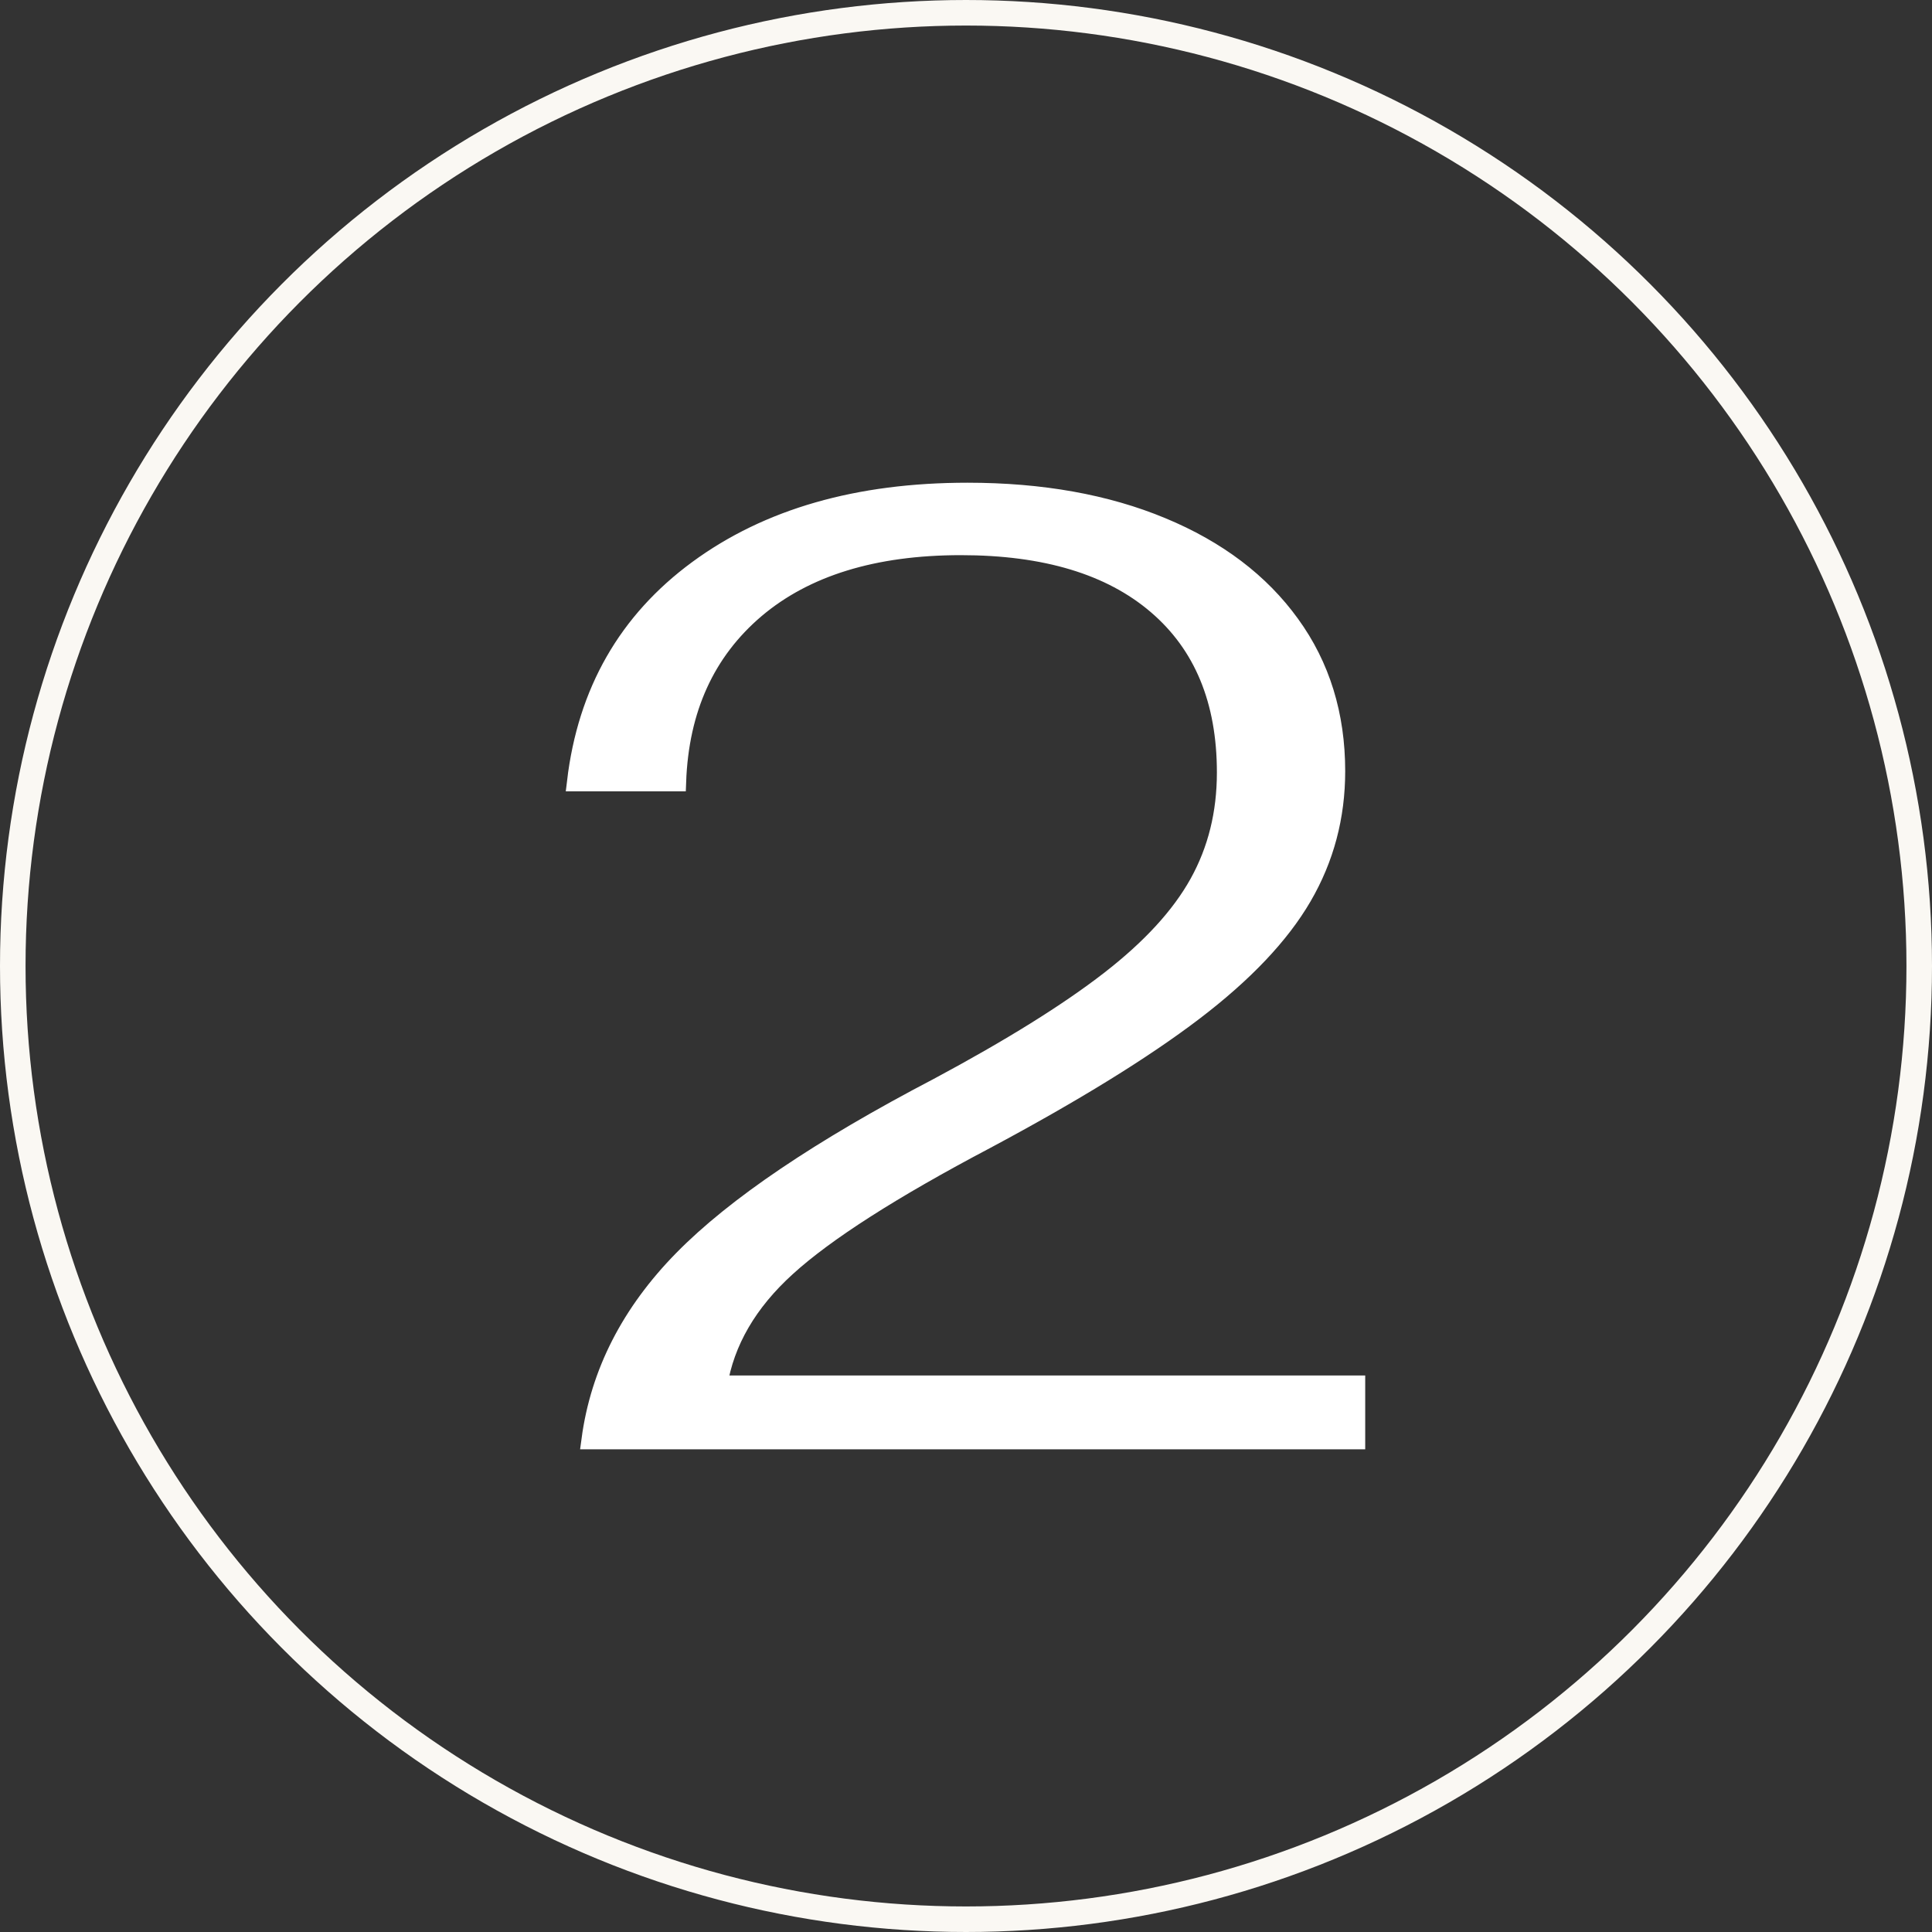
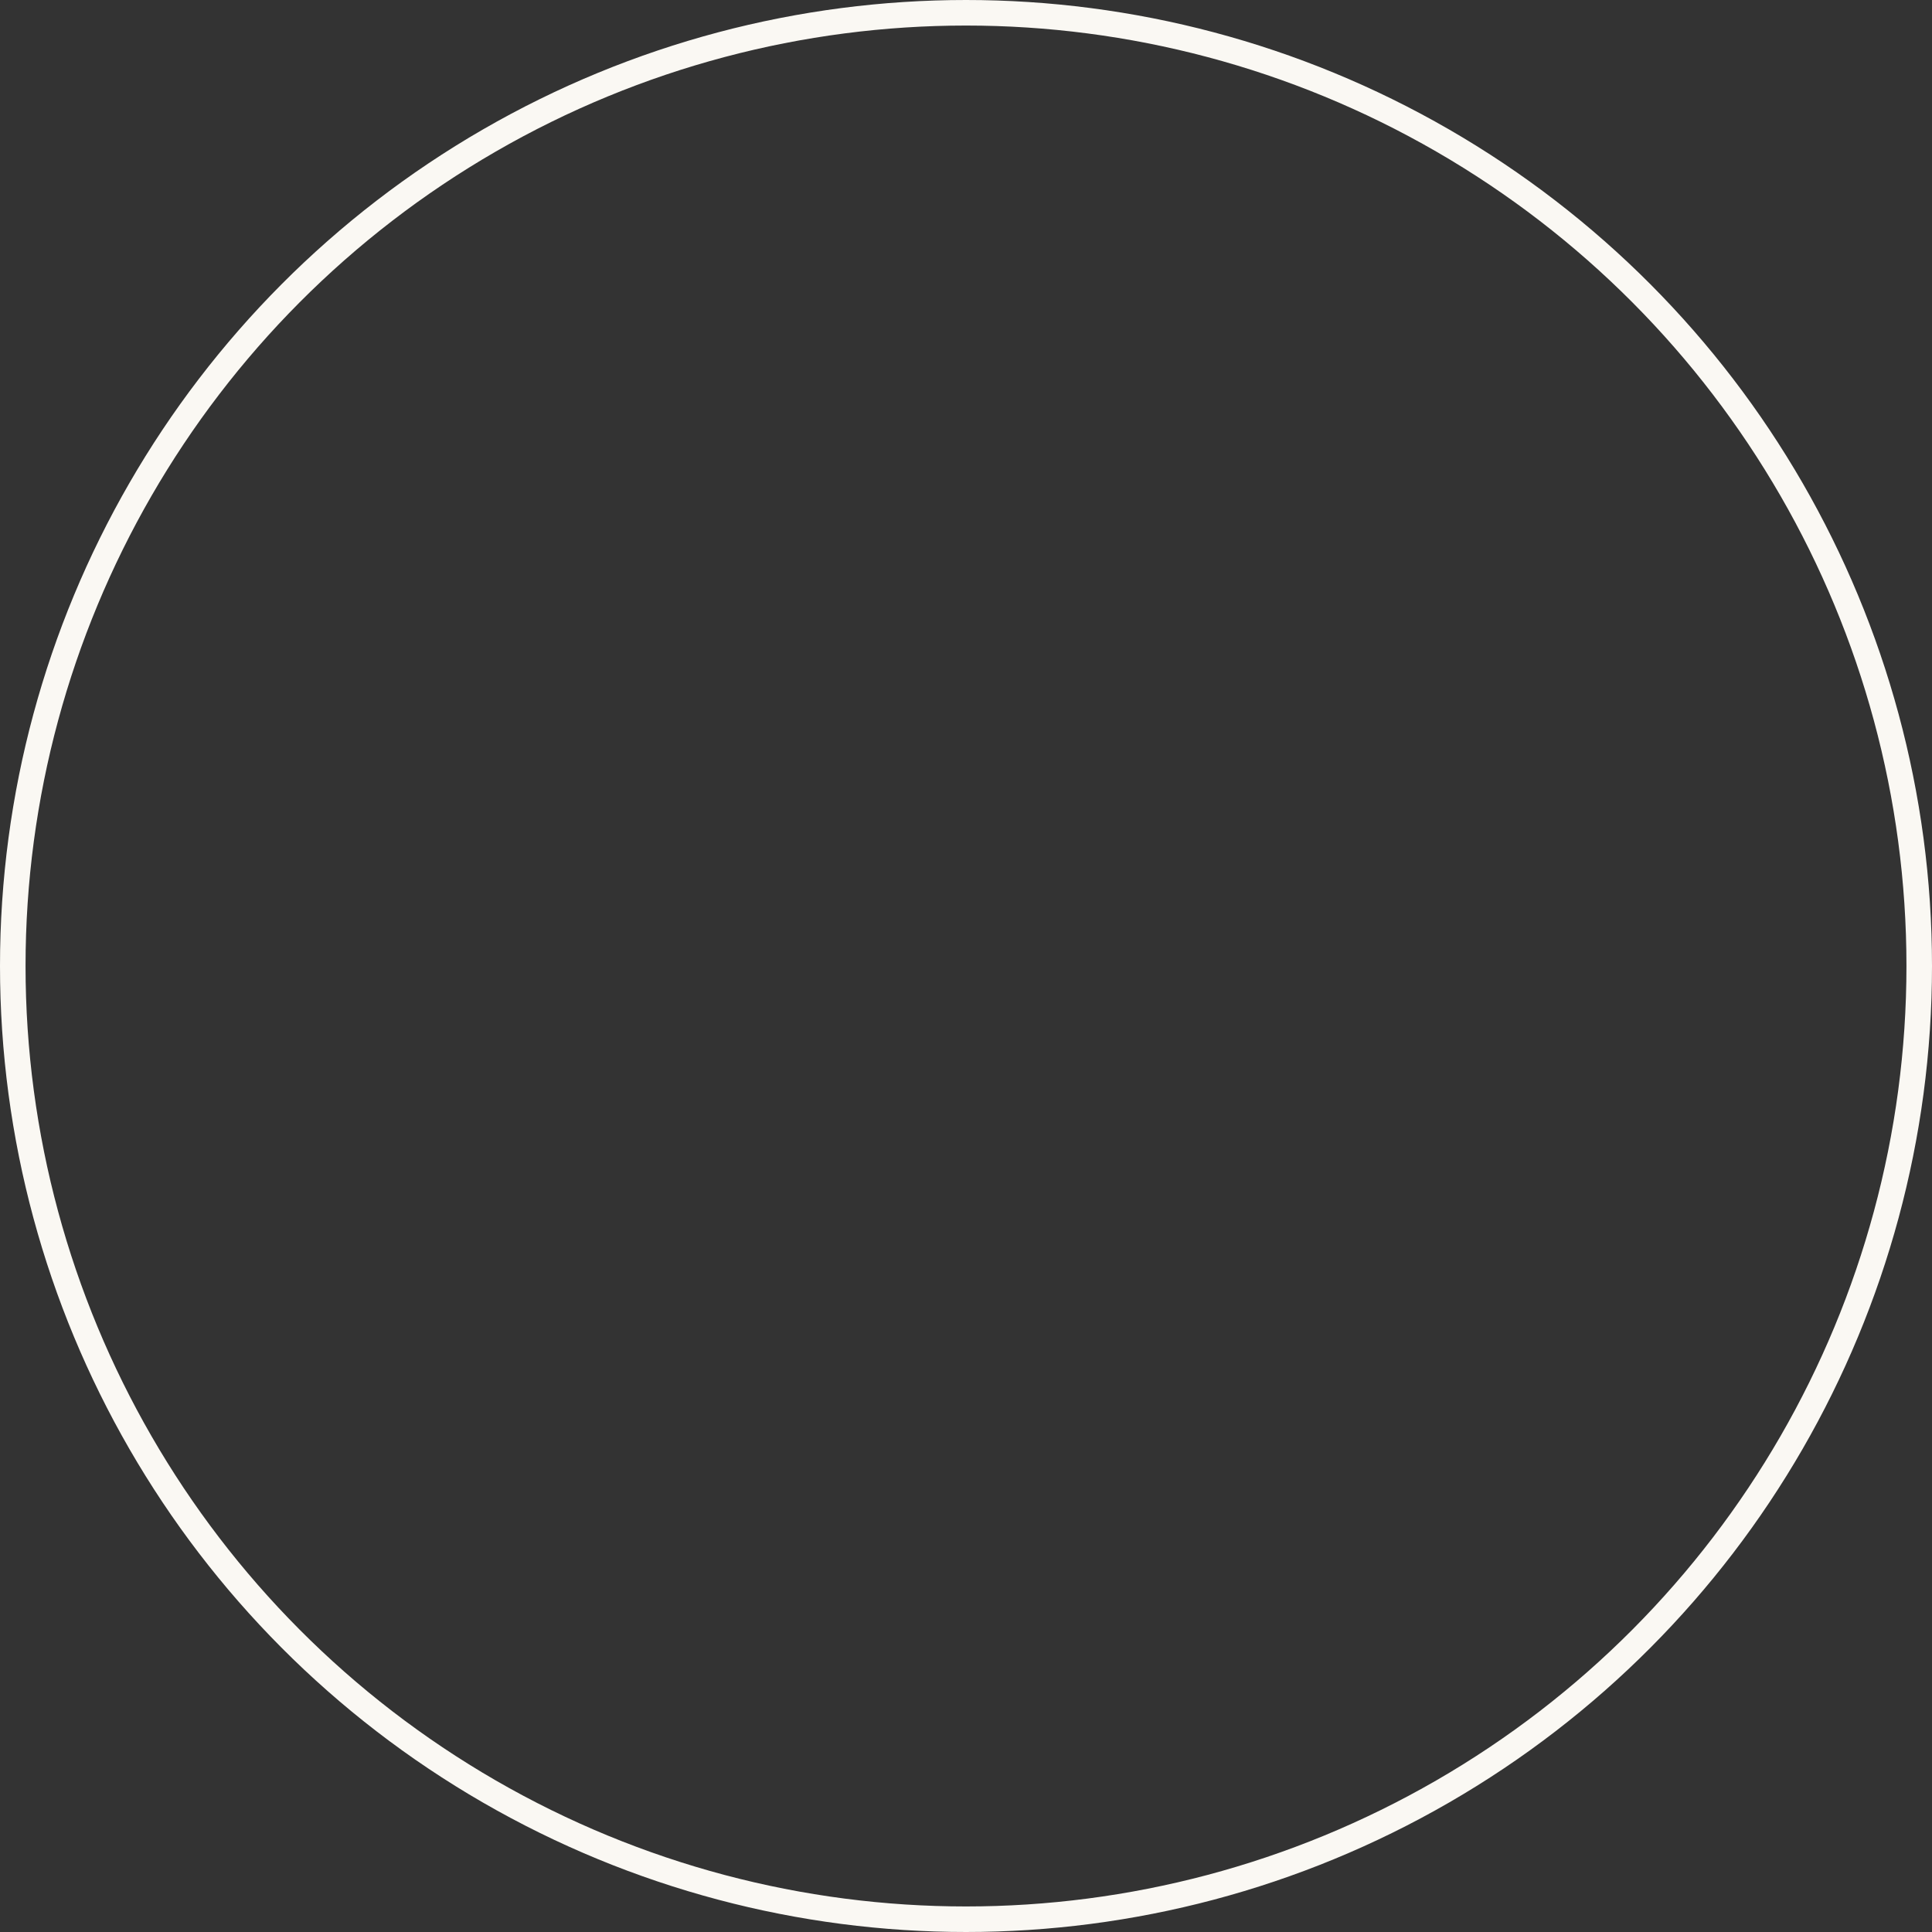
<svg xmlns="http://www.w3.org/2000/svg" id="Layer_2" data-name="Layer 2" viewBox="0 0 101.34 101.34">
  <rect x="0" y="0" width="101.34" height="101.34" fill="#333333" stroke="none" />
  <defs>
    <style>
      .cls-1 {
        fill: #fff;
        stroke: #fff;
      }

      .cls-1, .cls-2 {
        stroke-miterlimit: 10;
      }

      .cls-2 {
        fill: none;
        stroke: #faf8f3;
        stroke-width: 1.34px;
      }
    </style>
  </defs>
  <g id="Layer_1-2" data-name="Layer 1">
    <g>
      <circle class="cls-2" cx="50.67" cy="50.67" r="50" />
-       <path class="cls-1" d="M35.83,66.07c2.75-2.8,7.21-5.81,13.37-9.03,3.83-2.05,6.83-3.92,9-5.6,2.17-1.68,3.73-3.38,4.69-5.11.96-1.73,1.44-3.66,1.44-5.81,0-3.78-1.21-6.71-3.64-8.79-2.43-2.08-5.86-3.11-10.29-3.11-4.57,0-8.17,1.11-10.78,3.32-2.61,2.22-3.99,5.24-4.13,9.07h-5.25c.56-4.71,2.68-8.42,6.37-11.13,3.69-2.71,8.4-4.06,14.14-4.06,3.87,0,7.27.61,10.18,1.82,2.92,1.21,5.17,2.92,6.75,5.11,1.59,2.19,2.38,4.76,2.38,7.7,0,2.38-.58,4.57-1.75,6.58-1.17,2.01-3.07,4.01-5.71,6.02-2.64,2.01-6.27,4.25-10.89,6.72-4.95,2.61-8.43,4.84-10.46,6.69-2.03,1.84-3.23,3.91-3.6,6.19h33.46s0,2.87,0,2.87H31c.47-3.5,2.08-6.65,4.83-9.45Z" />
    </g>
  </g>
</svg>